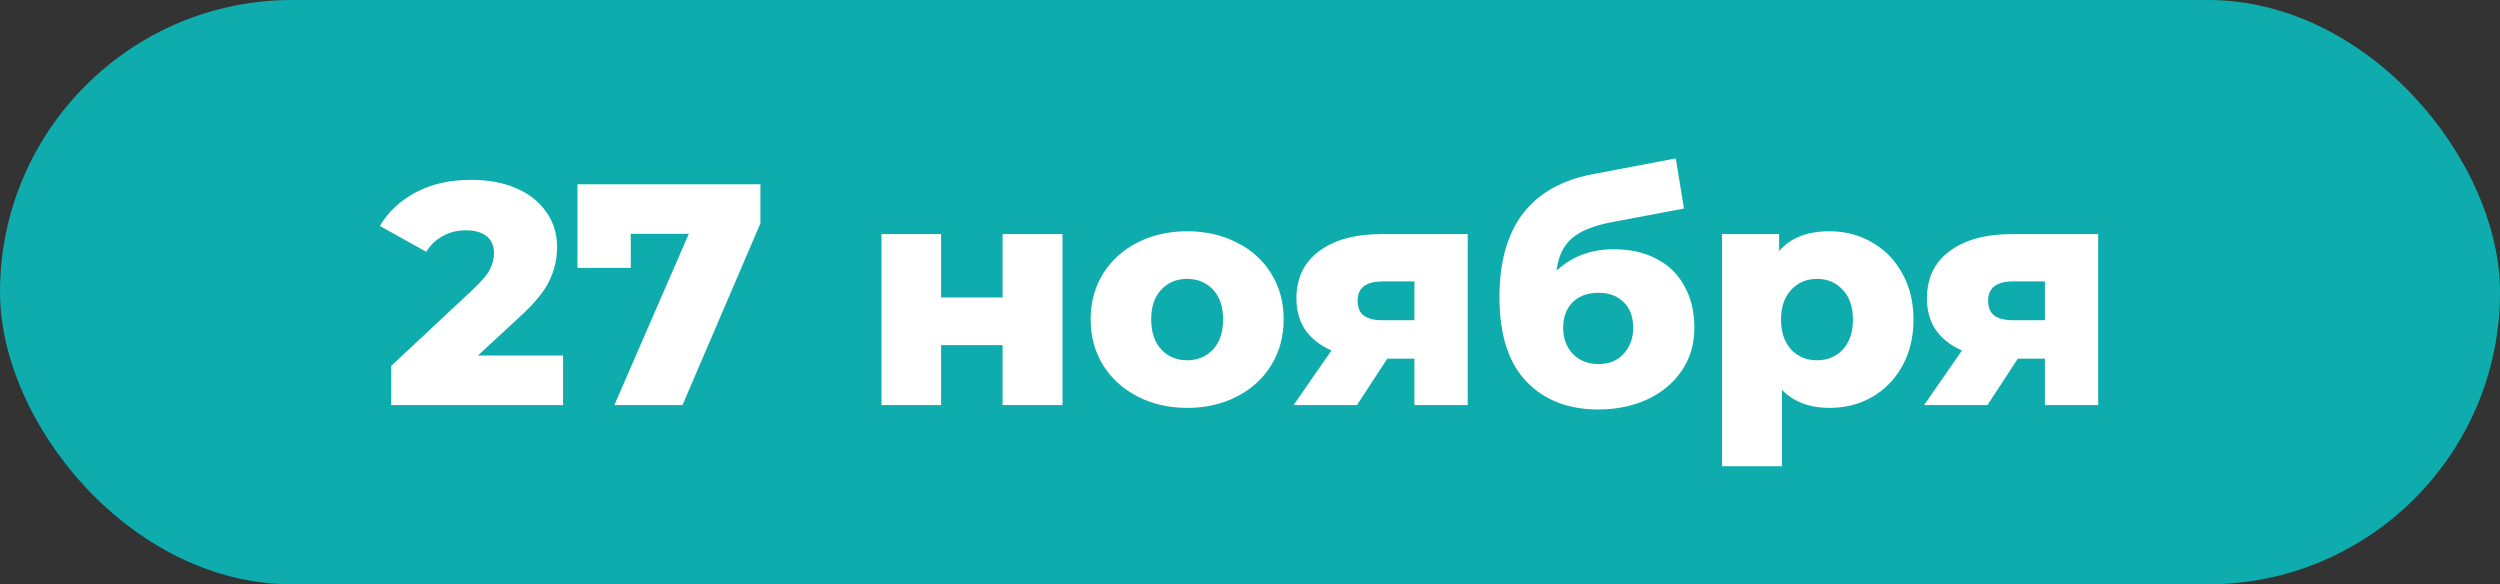
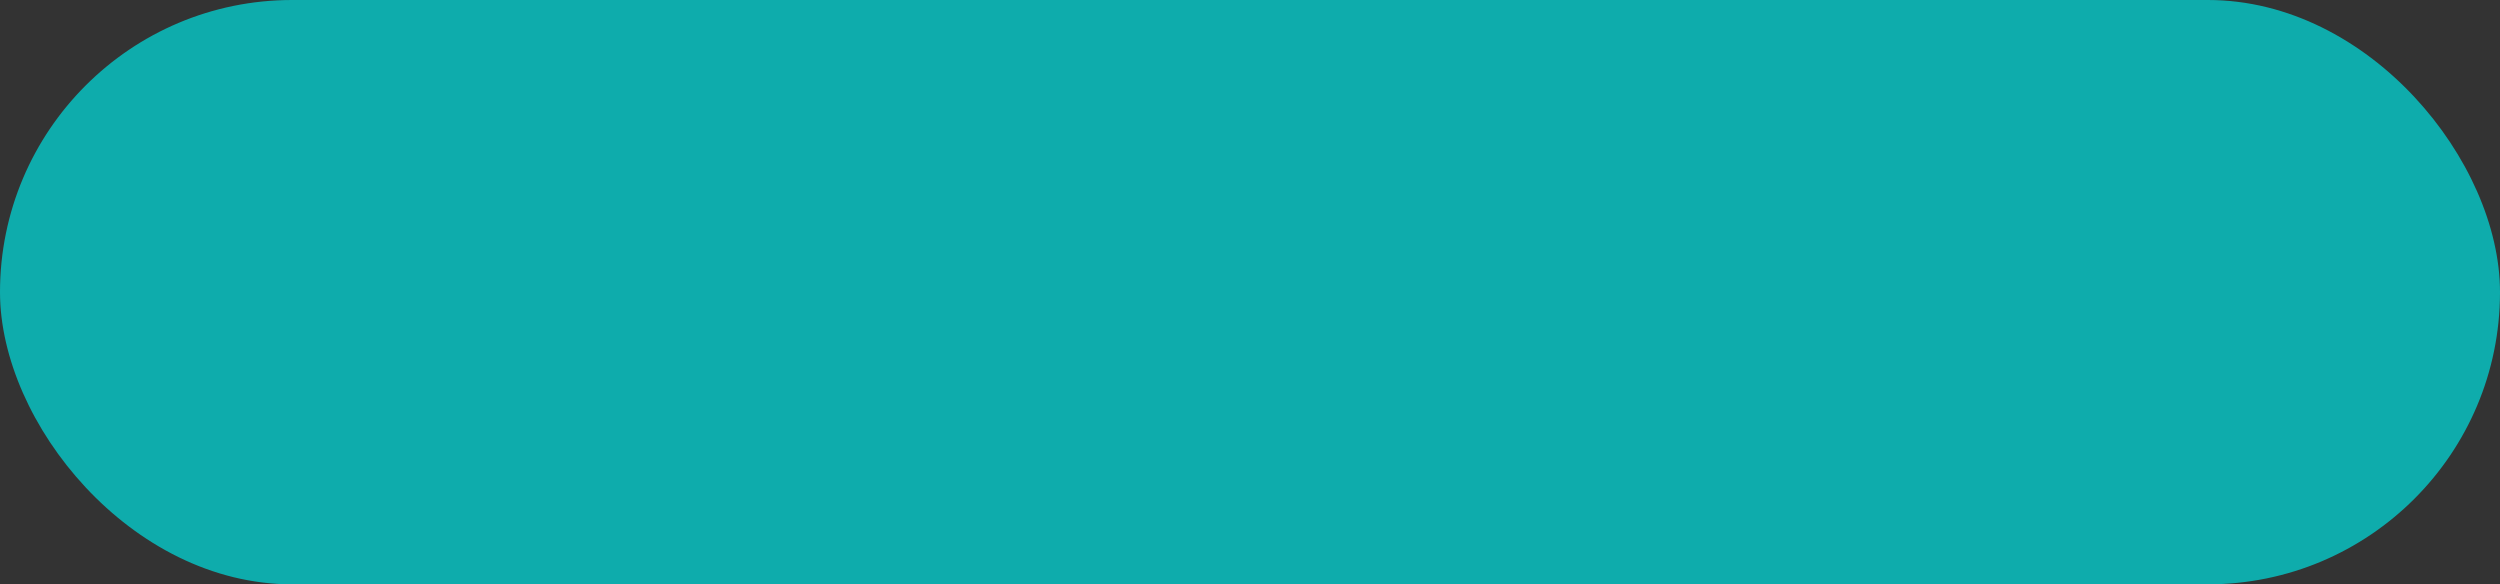
<svg xmlns="http://www.w3.org/2000/svg" width="753" height="176" viewBox="0 0 753 176" fill="none">
  <rect x="0" y="0" width="753" height="176" fill="#333333" stroke="none" />
  <rect width="753" height="176" rx="88" fill="#0EACAC" />
-   <path d="M169.597 107.085V122H117.822V110.22L142.712 86.945C145.118 84.665 146.733 82.733 147.557 81.15C148.38 79.503 148.792 77.857 148.792 76.21C148.792 74.057 148.063 72.378 146.607 71.175C145.15 69.972 143.028 69.37 140.242 69.37C137.772 69.37 135.492 69.94 133.402 71.08C131.375 72.157 129.697 73.74 128.367 75.83L114.402 68.04C116.998 63.733 120.64 60.345 125.327 57.875C130.013 55.405 135.555 54.17 141.952 54.17C147.018 54.17 151.483 54.993 155.347 56.64C159.273 58.287 162.313 60.662 164.467 63.765C166.683 66.805 167.792 70.352 167.792 74.405C167.792 78.015 167 81.435 165.417 84.665C163.897 87.832 160.92 91.442 156.487 95.495L143.947 107.085H169.597ZM229.034 55.5V67.28L205.569 122H185.049L207.469 70.415H189.989V80.675H173.934V55.5H229.034ZM265.5 70.51H283.455V89.605H301.98V70.51H320.03V122H301.98V103.95H283.455V122H265.5V70.51ZM357.569 122.855C352.059 122.855 347.087 121.715 342.654 119.435C338.221 117.155 334.737 113.988 332.204 109.935C329.734 105.882 328.499 101.29 328.499 96.16C328.499 91.093 329.734 86.533 332.204 82.48C334.737 78.427 338.189 75.292 342.559 73.075C346.992 70.795 351.996 69.655 357.569 69.655C363.142 69.655 368.146 70.795 372.579 73.075C377.012 75.292 380.464 78.427 382.934 82.48C385.404 86.47 386.639 91.03 386.639 96.16C386.639 101.29 385.404 105.882 382.934 109.935C380.464 113.988 377.012 117.155 372.579 119.435C368.146 121.715 363.142 122.855 357.569 122.855ZM357.569 108.51C360.736 108.51 363.332 107.433 365.359 105.28C367.386 103.063 368.399 100.023 368.399 96.16C368.399 92.36 367.386 89.383 365.359 87.23C363.332 85.077 360.736 84 357.569 84C354.402 84 351.806 85.077 349.779 87.23C347.752 89.383 346.739 92.36 346.739 96.16C346.739 100.023 347.752 103.063 349.779 105.28C351.806 107.433 354.402 108.51 357.569 108.51ZM442.07 70.51V122H426.015V108.035H417.845L408.725 122H389.63L401.03 105.565C397.61 104.045 394.982 101.987 393.145 99.39C391.372 96.73 390.485 93.563 390.485 89.89C390.485 83.747 392.765 78.997 397.325 75.64C401.885 72.22 408.155 70.51 416.135 70.51H442.07ZM416.515 84.76C411.448 84.76 408.915 86.692 408.915 90.555C408.915 92.582 409.517 94.07 410.72 95.02C411.987 95.97 413.887 96.445 416.42 96.445H426.015V84.76H416.515ZM486.026 75.07C491.029 75.07 495.368 76.052 499.041 78.015C502.714 79.915 505.501 82.67 507.401 86.28C509.364 89.827 510.346 93.975 510.346 98.725C510.346 103.602 509.079 107.908 506.546 111.645C504.076 115.318 500.624 118.2 496.191 120.29C491.821 122.317 486.881 123.33 481.371 123.33C472.314 123.33 465.094 120.512 459.711 114.875C454.328 109.238 451.636 100.783 451.636 89.51C451.636 68.357 461.009 56.007 479.756 52.46L504.741 47.71L507.211 62.815L485.551 66.9C480.041 67.913 475.988 69.56 473.391 71.84C470.858 74.057 469.338 77.287 468.831 81.53C473.454 77.223 479.186 75.07 486.026 75.07ZM481.466 109.65C484.696 109.65 487.229 108.605 489.066 106.515C490.966 104.425 491.916 101.828 491.916 98.725C491.916 95.432 490.966 92.867 489.066 91.03C487.166 89.13 484.633 88.18 481.466 88.18C478.236 88.18 475.639 89.13 473.676 91.03C471.776 92.93 470.826 95.527 470.826 98.82C470.826 101.987 471.808 104.583 473.771 106.61C475.734 108.637 478.299 109.65 481.466 109.65ZM551.074 69.655C555.76 69.655 560.004 70.763 563.804 72.98C567.667 75.133 570.707 78.237 572.924 82.29C575.204 86.28 576.344 90.935 576.344 96.255C576.344 101.575 575.204 106.262 572.924 110.315C570.707 114.305 567.667 117.408 563.804 119.625C560.004 121.778 555.76 122.855 551.074 122.855C545.057 122.855 540.275 121.05 536.729 117.44V140.43H518.679V70.51H535.874V75.64C539.23 71.65 544.297 69.655 551.074 69.655ZM547.274 108.51C550.44 108.51 553.037 107.433 555.064 105.28C557.09 103.063 558.104 100.055 558.104 96.255C558.104 92.455 557.09 89.478 555.064 87.325C553.037 85.108 550.44 84 547.274 84C544.107 84 541.51 85.108 539.484 87.325C537.457 89.478 536.444 92.455 536.444 96.255C536.444 100.055 537.457 103.063 539.484 105.28C541.51 107.433 544.107 108.51 547.274 108.51ZM631.977 70.51V122H615.922V108.035H607.752L598.632 122H579.537L590.937 105.565C587.517 104.045 584.889 101.987 583.052 99.39C581.279 96.73 580.392 93.563 580.392 89.89C580.392 83.747 582.672 78.997 587.232 75.64C591.792 72.22 598.062 70.51 606.042 70.51H631.977ZM606.422 84.76C601.356 84.76 598.822 86.692 598.822 90.555C598.822 92.582 599.424 94.07 600.627 95.02C601.894 95.97 603.794 96.445 606.327 96.445H615.922V84.76H606.422Z" fill="white" />
</svg>